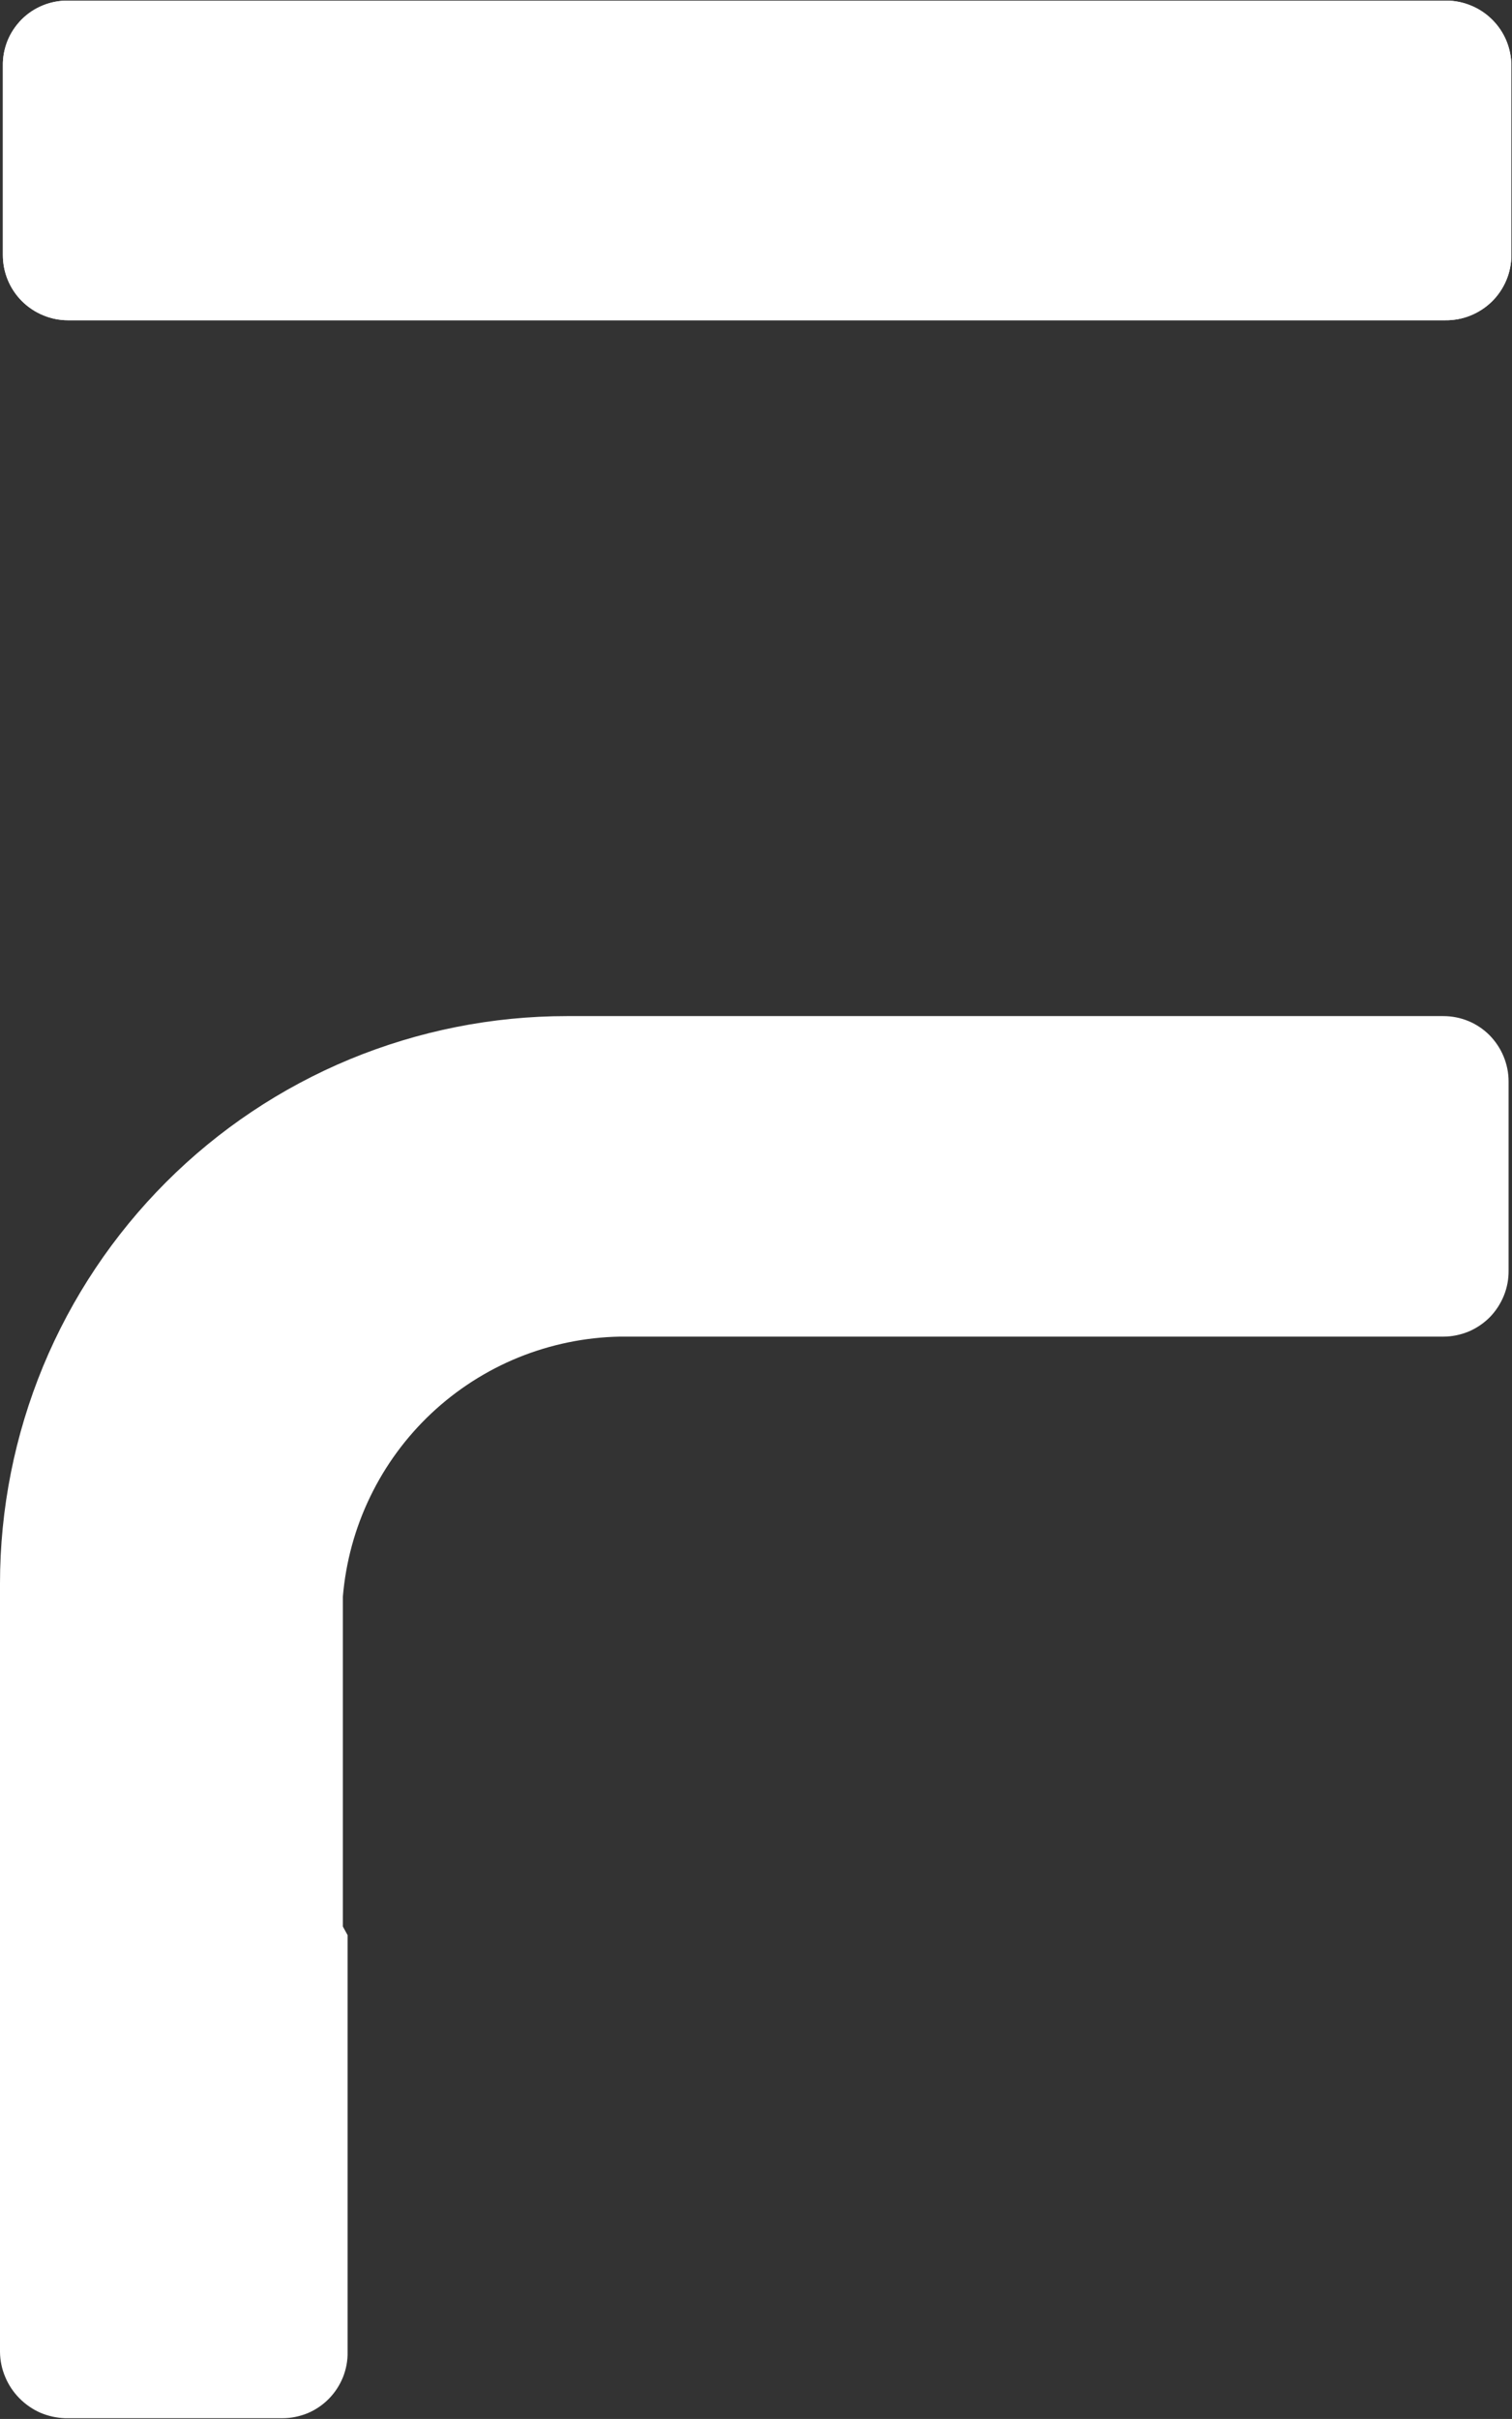
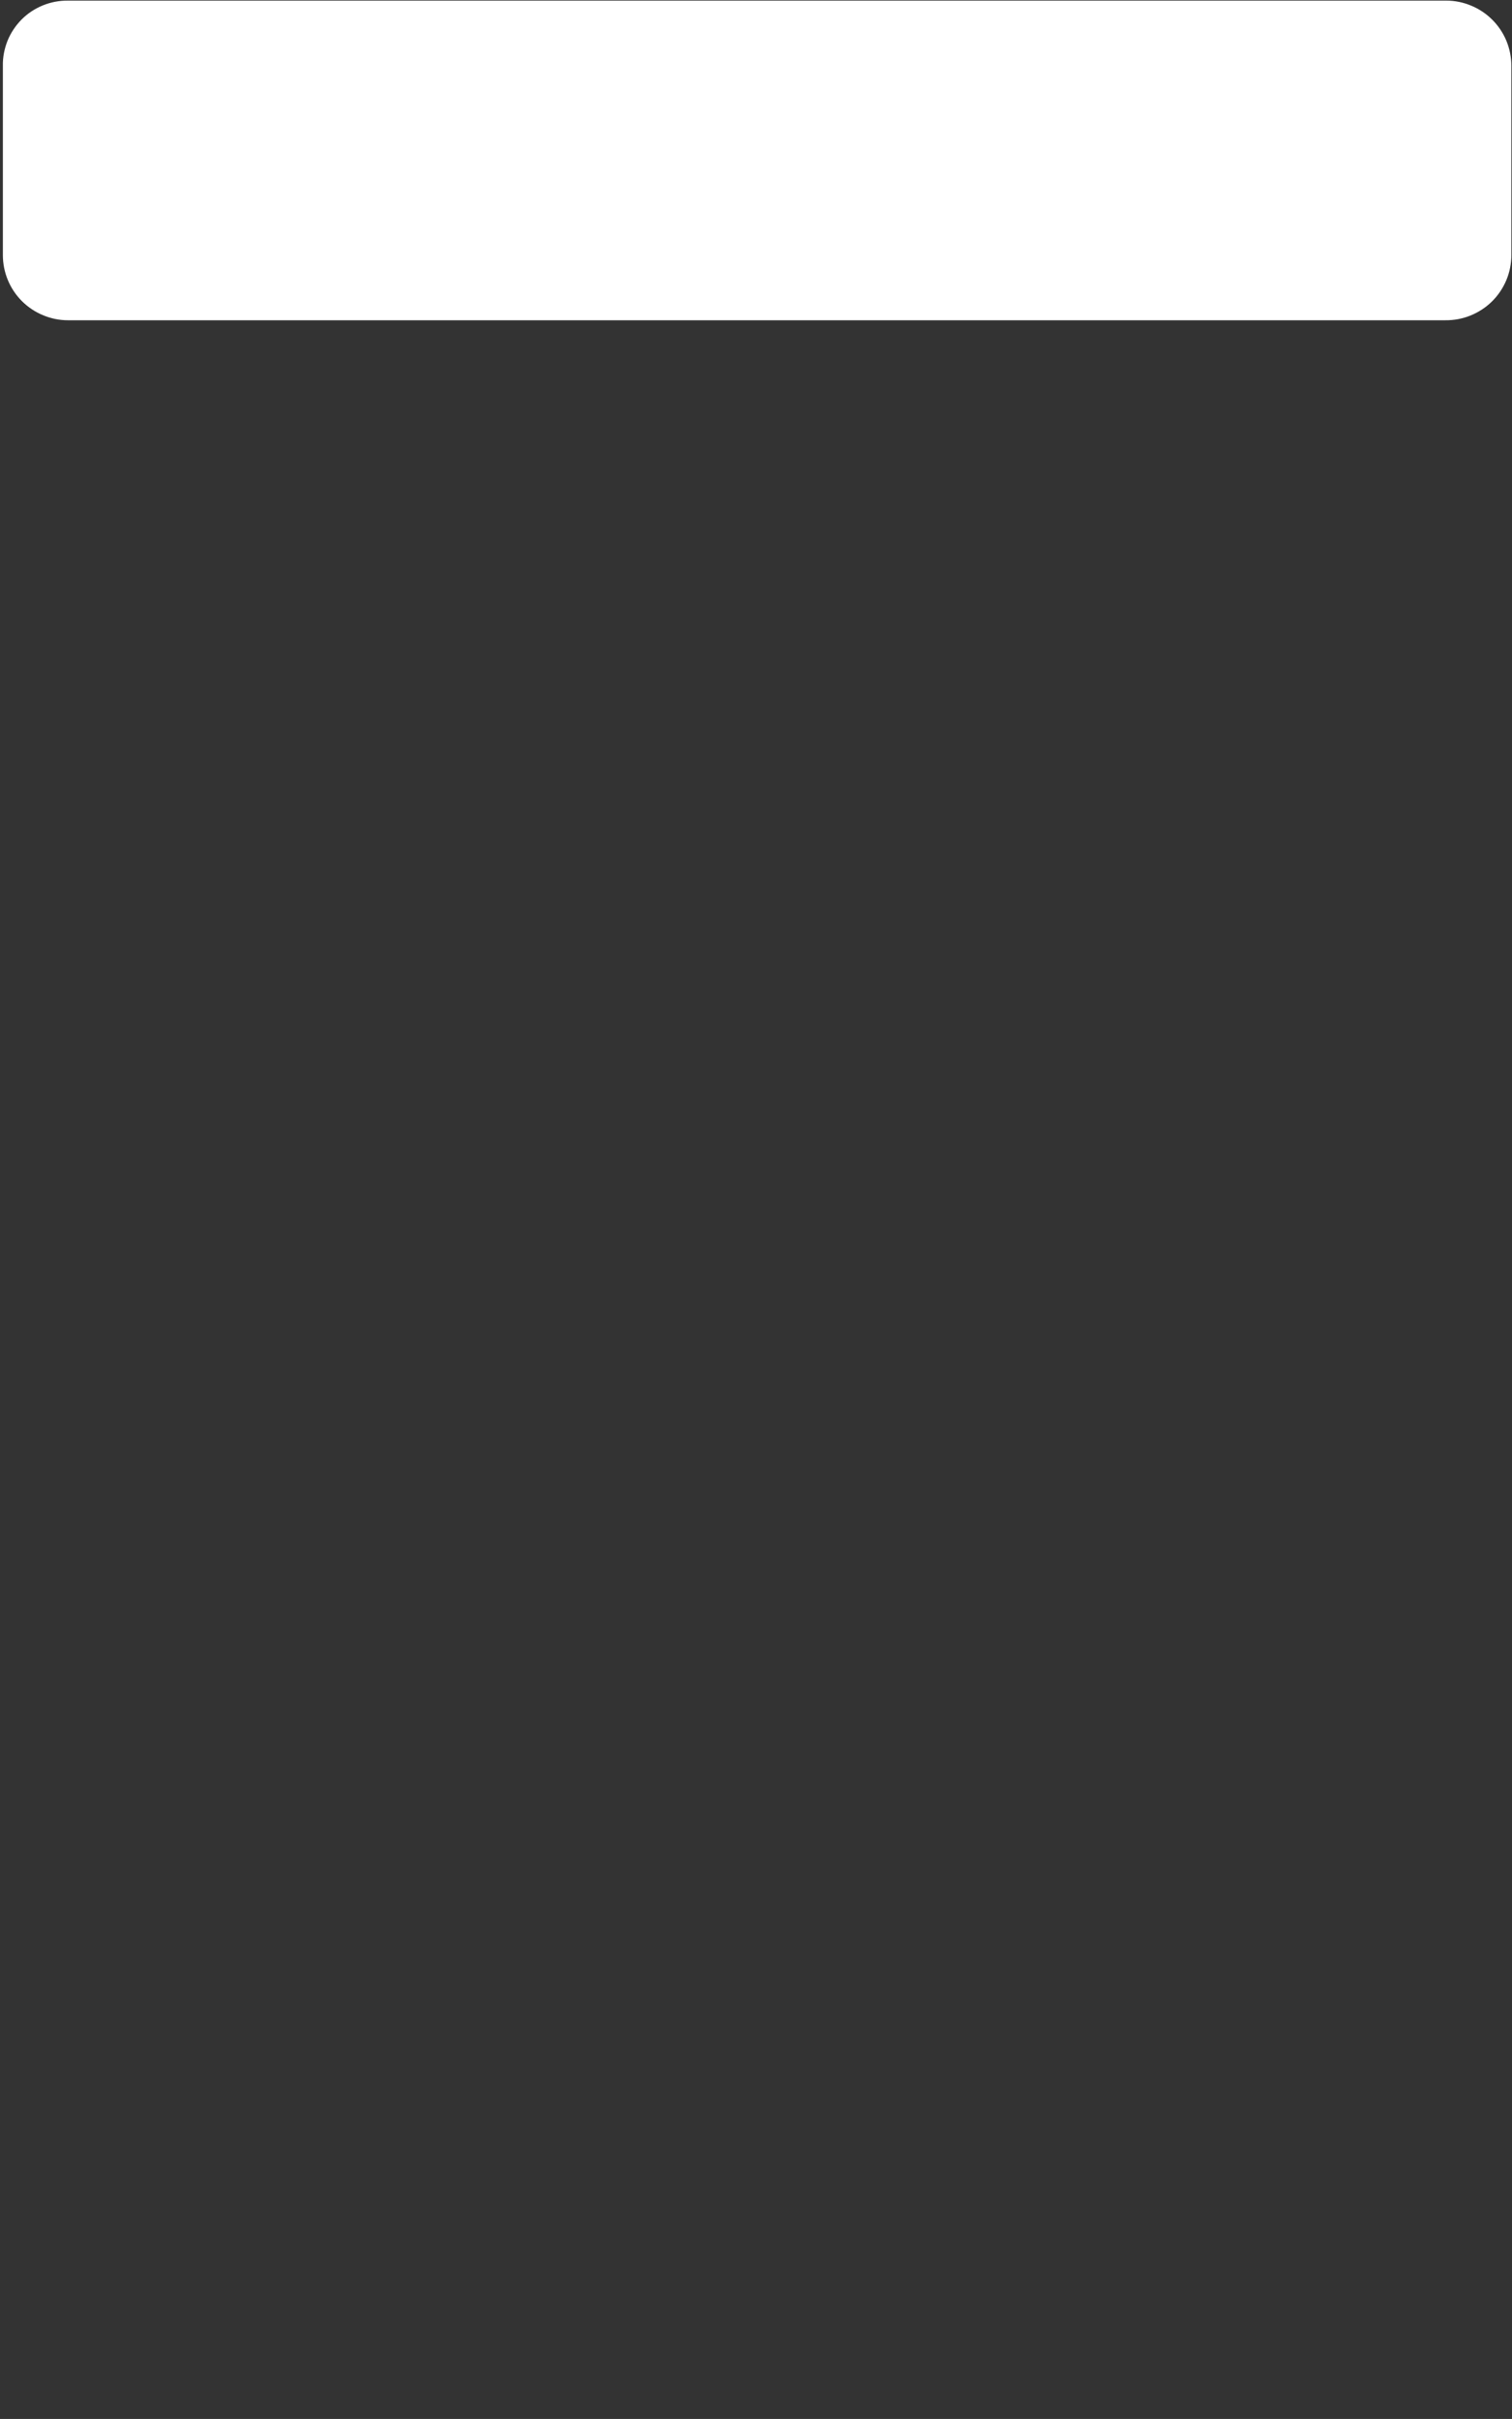
<svg xmlns="http://www.w3.org/2000/svg" version="1.2" baseProfile="tiny-ps" viewBox="0 0 963 1540" width="963" height="1540">
  <rect x="0" y="0" width="963" height="1540" fill="#333333" stroke="none" />
  <title>-1-svg copy-svg</title>
  <style>
		tspan { white-space:pre }
		.shp0 { fill: #ffffff } 
	</style>
  <path id="Layer" fill-rule="evenodd" class="shp0" d="M921.11 0.39C926.58 0.39 931.92 1.46 937.01 3.6C942.04 5.67 946.63 8.75 950.46 12.59C954.3 16.42 957.38 21.01 959.45 26.03C961.53 31.13 962.59 36.47 962.59 41.93L962.59 162.35C962.59 167.81 961.53 173.28 959.39 178.37C957.25 183.46 954.17 188.05 950.21 191.95C946.31 195.78 941.66 198.8 936.57 200.87C931.48 202.94 926.01 203.95 920.48 203.89L43.31 203.89C37.84 203.89 32.5 202.82 27.41 200.68C22.38 198.61 17.79 195.53 13.95 191.7C10.12 187.86 7.04 183.27 4.97 178.25C2.89 173.22 1.82 167.81 1.82 162.35L1.82 41.93C1.7 36.47 2.77 31.06 4.78 25.97C6.85 20.88 9.93 16.29 13.77 12.4C17.66 8.5 22.25 5.48 27.34 3.41C32.43 1.34 37.84 0.33 43.31 0.39L921.11 0.39Z" />
-   <path id="Layer" fill-rule="evenodd" class="shp0" d="M921.11 0.39C926.58 0.39 931.92 1.46 937.01 3.6C942.04 5.67 946.63 8.75 950.46 12.59C954.3 16.42 957.38 21.01 959.45 26.03C961.53 31.13 962.59 36.47 962.59 41.93L962.59 162.35C962.59 167.81 961.53 173.28 959.39 178.37C957.25 183.46 954.17 188.05 950.21 191.95C946.31 195.78 941.66 198.8 936.57 200.87C931.48 202.94 926.01 203.95 920.48 203.89L43.31 203.89C37.84 203.89 32.5 202.82 27.41 200.68C22.38 198.61 17.79 195.53 13.95 191.7C10.12 187.86 7.04 183.27 4.97 178.25C2.89 173.22 1.82 167.81 1.82 162.35L1.82 41.93C1.7 36.47 2.77 31.06 4.78 25.97C6.85 20.88 9.93 16.29 13.77 12.4C17.66 8.5 22.25 5.48 27.34 3.41C32.43 1.34 37.84 0.33 43.31 0.39L920.48 0.39M218.37 1226.51L218.37 1016.48C220.25 994.36 226.1 972.87 235.78 952.88C245.39 932.96 258.59 914.98 274.75 899.78C290.9 884.63 309.7 872.56 330.19 864.21C350.68 855.91 372.55 851.38 394.68 850.95L919.29 850.95C924.82 850.95 930.22 849.81 935.31 847.74C940.41 845.6 944.99 842.46 948.89 838.56C952.73 834.61 955.74 829.95 957.82 824.86C959.89 819.77 960.9 814.31 960.83 808.78L960.83 688.43C960.83 682.96 959.7 677.55 957.63 672.53C955.55 667.5 952.47 662.91 948.64 659.01C944.81 655.18 940.22 652.1 935.19 650.03C930.16 647.95 924.75 646.89 919.29 646.89L360.99 646.89C313.59 646.89 266.64 656.25 222.83 674.35C179.02 692.51 139.23 719.1 105.73 752.65C72.22 786.21 45.63 826 27.47 869.8C9.37 913.66 0 960.61 0 1008.06L0 1497.37C0.06 1502.84 1.19 1508.25 3.33 1513.27C5.41 1518.3 8.49 1522.89 12.32 1526.79C16.15 1530.68 20.68 1533.82 25.65 1536.02C30.67 1538.16 36.08 1539.35 41.49 1539.54L179.9 1539.54C185.37 1539.54 190.83 1538.41 195.93 1536.34C201.02 1534.2 205.61 1531.06 209.44 1527.16C213.34 1523.2 216.35 1518.55 218.43 1513.46C220.44 1508.37 221.51 1502.9 221.38 1497.37L221.38 1231.98L218.37 1226.51Z" />
</svg>